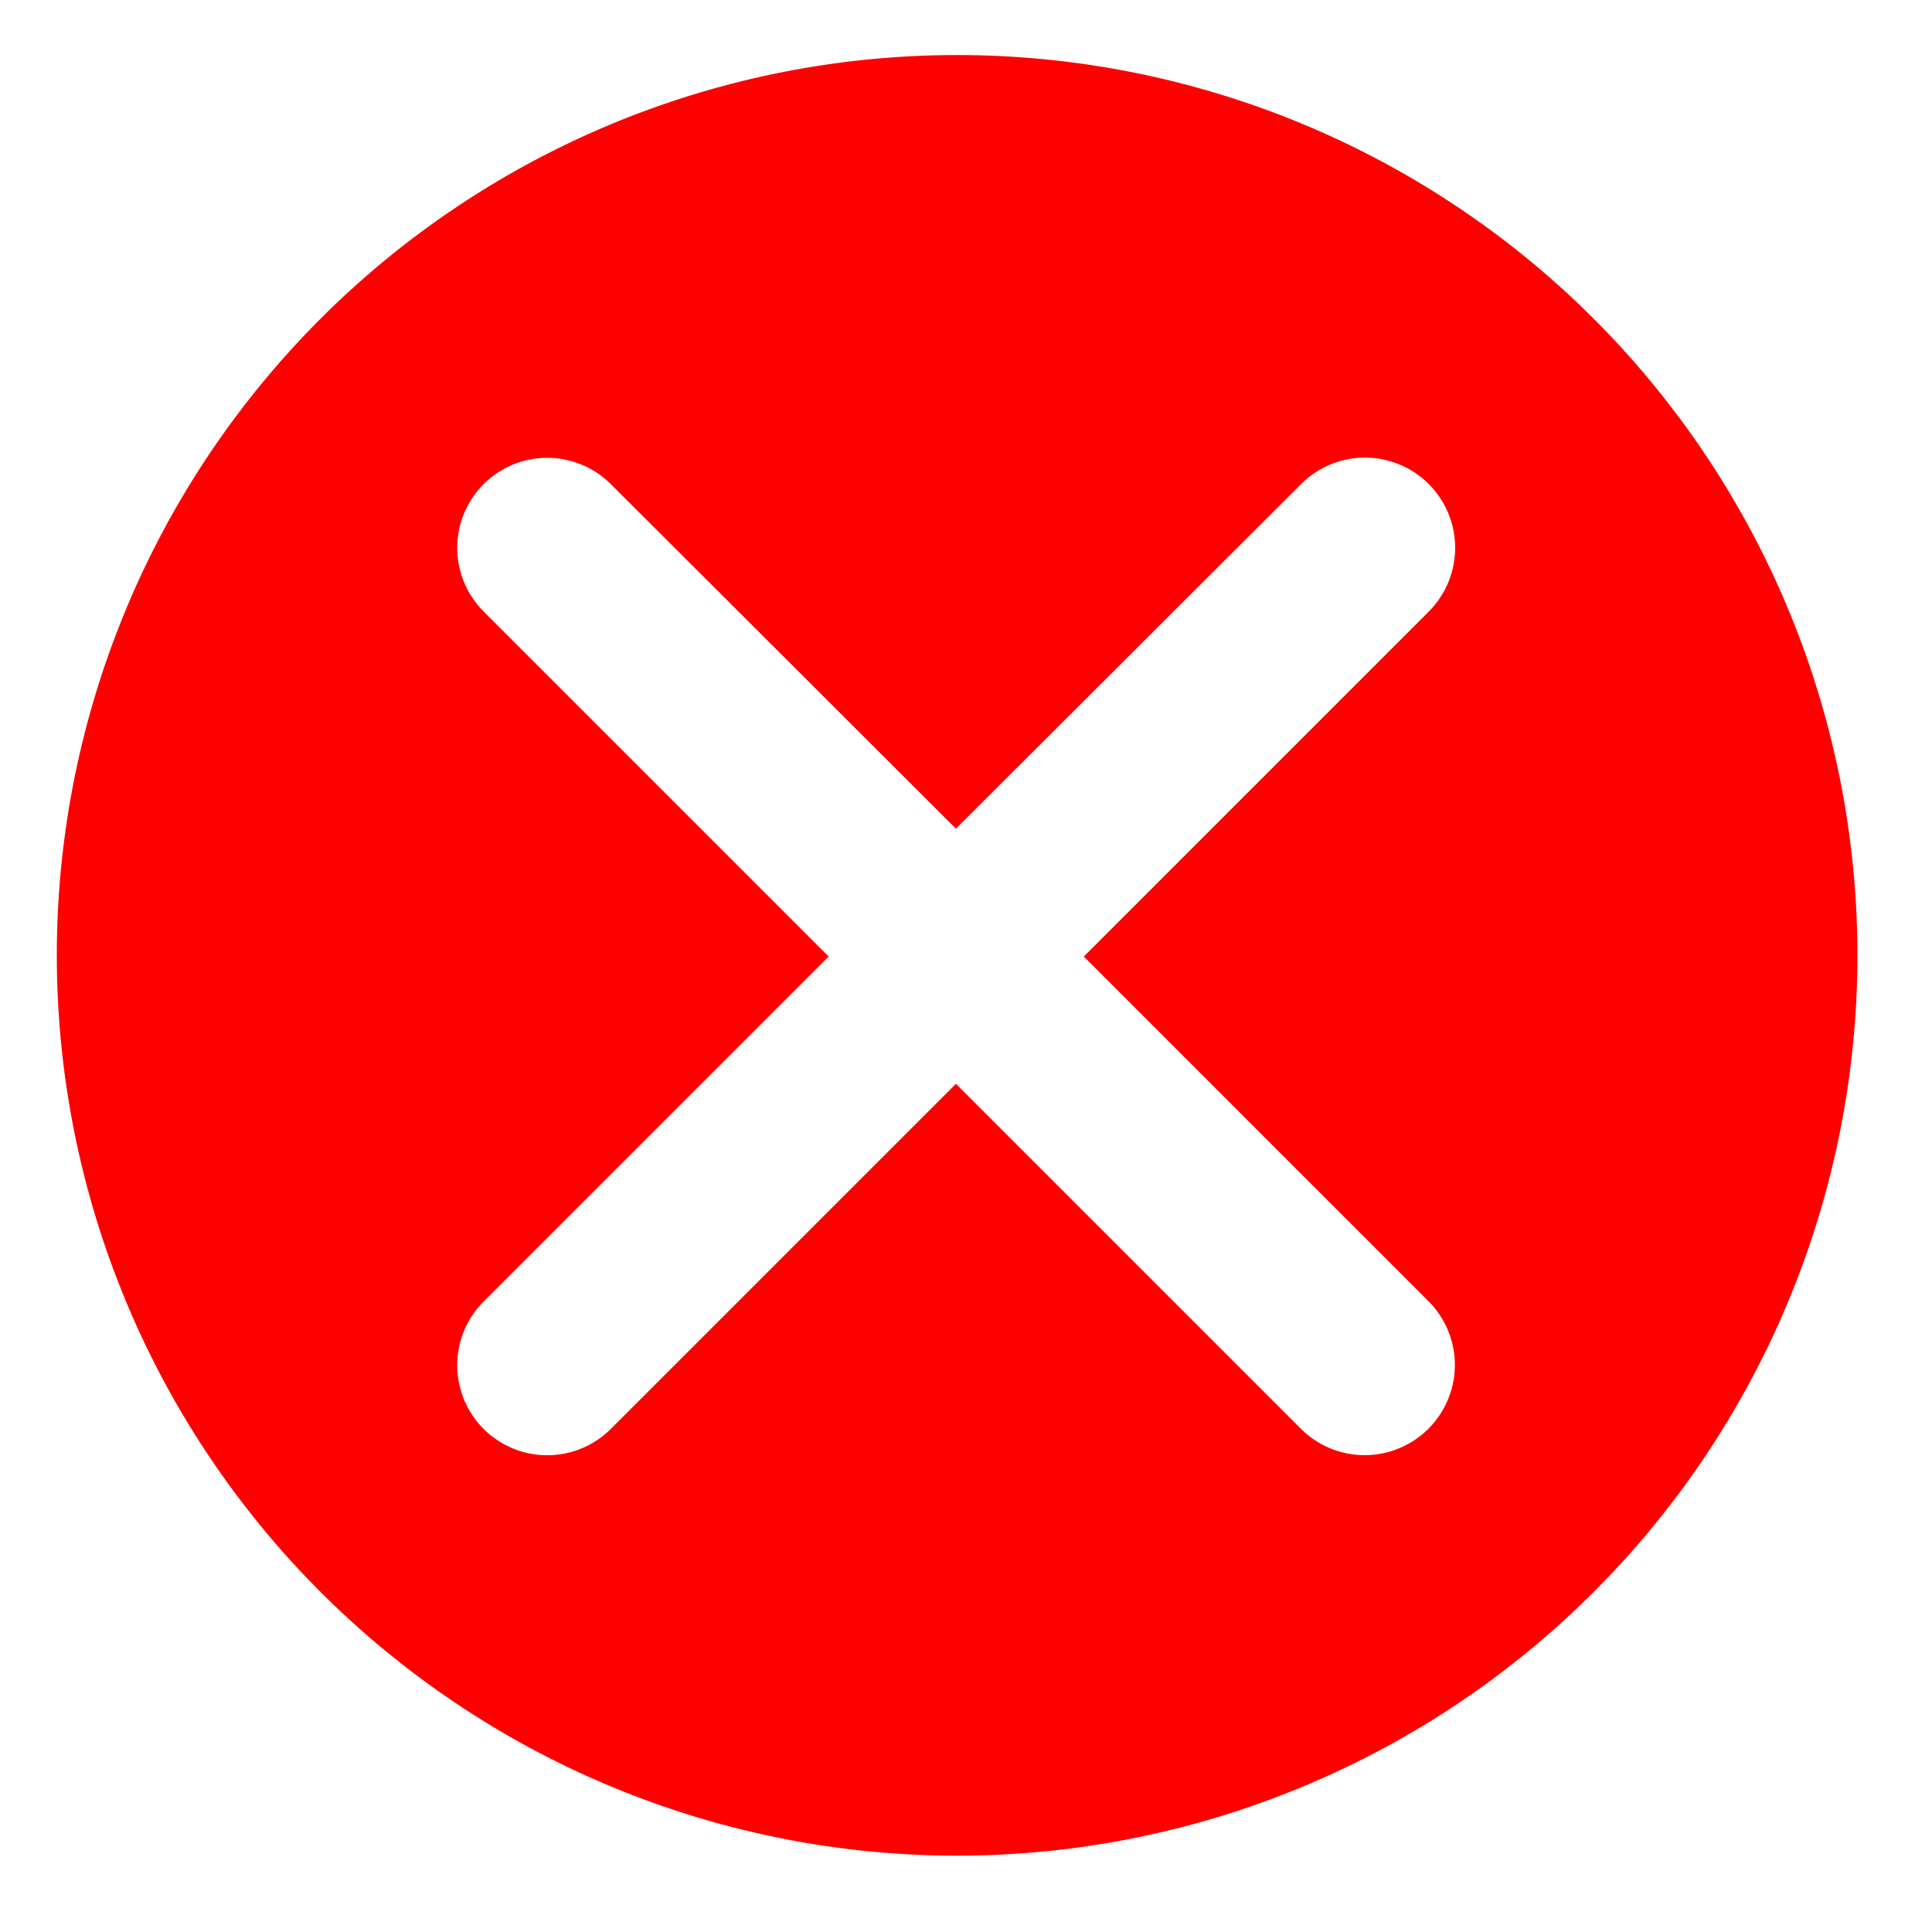
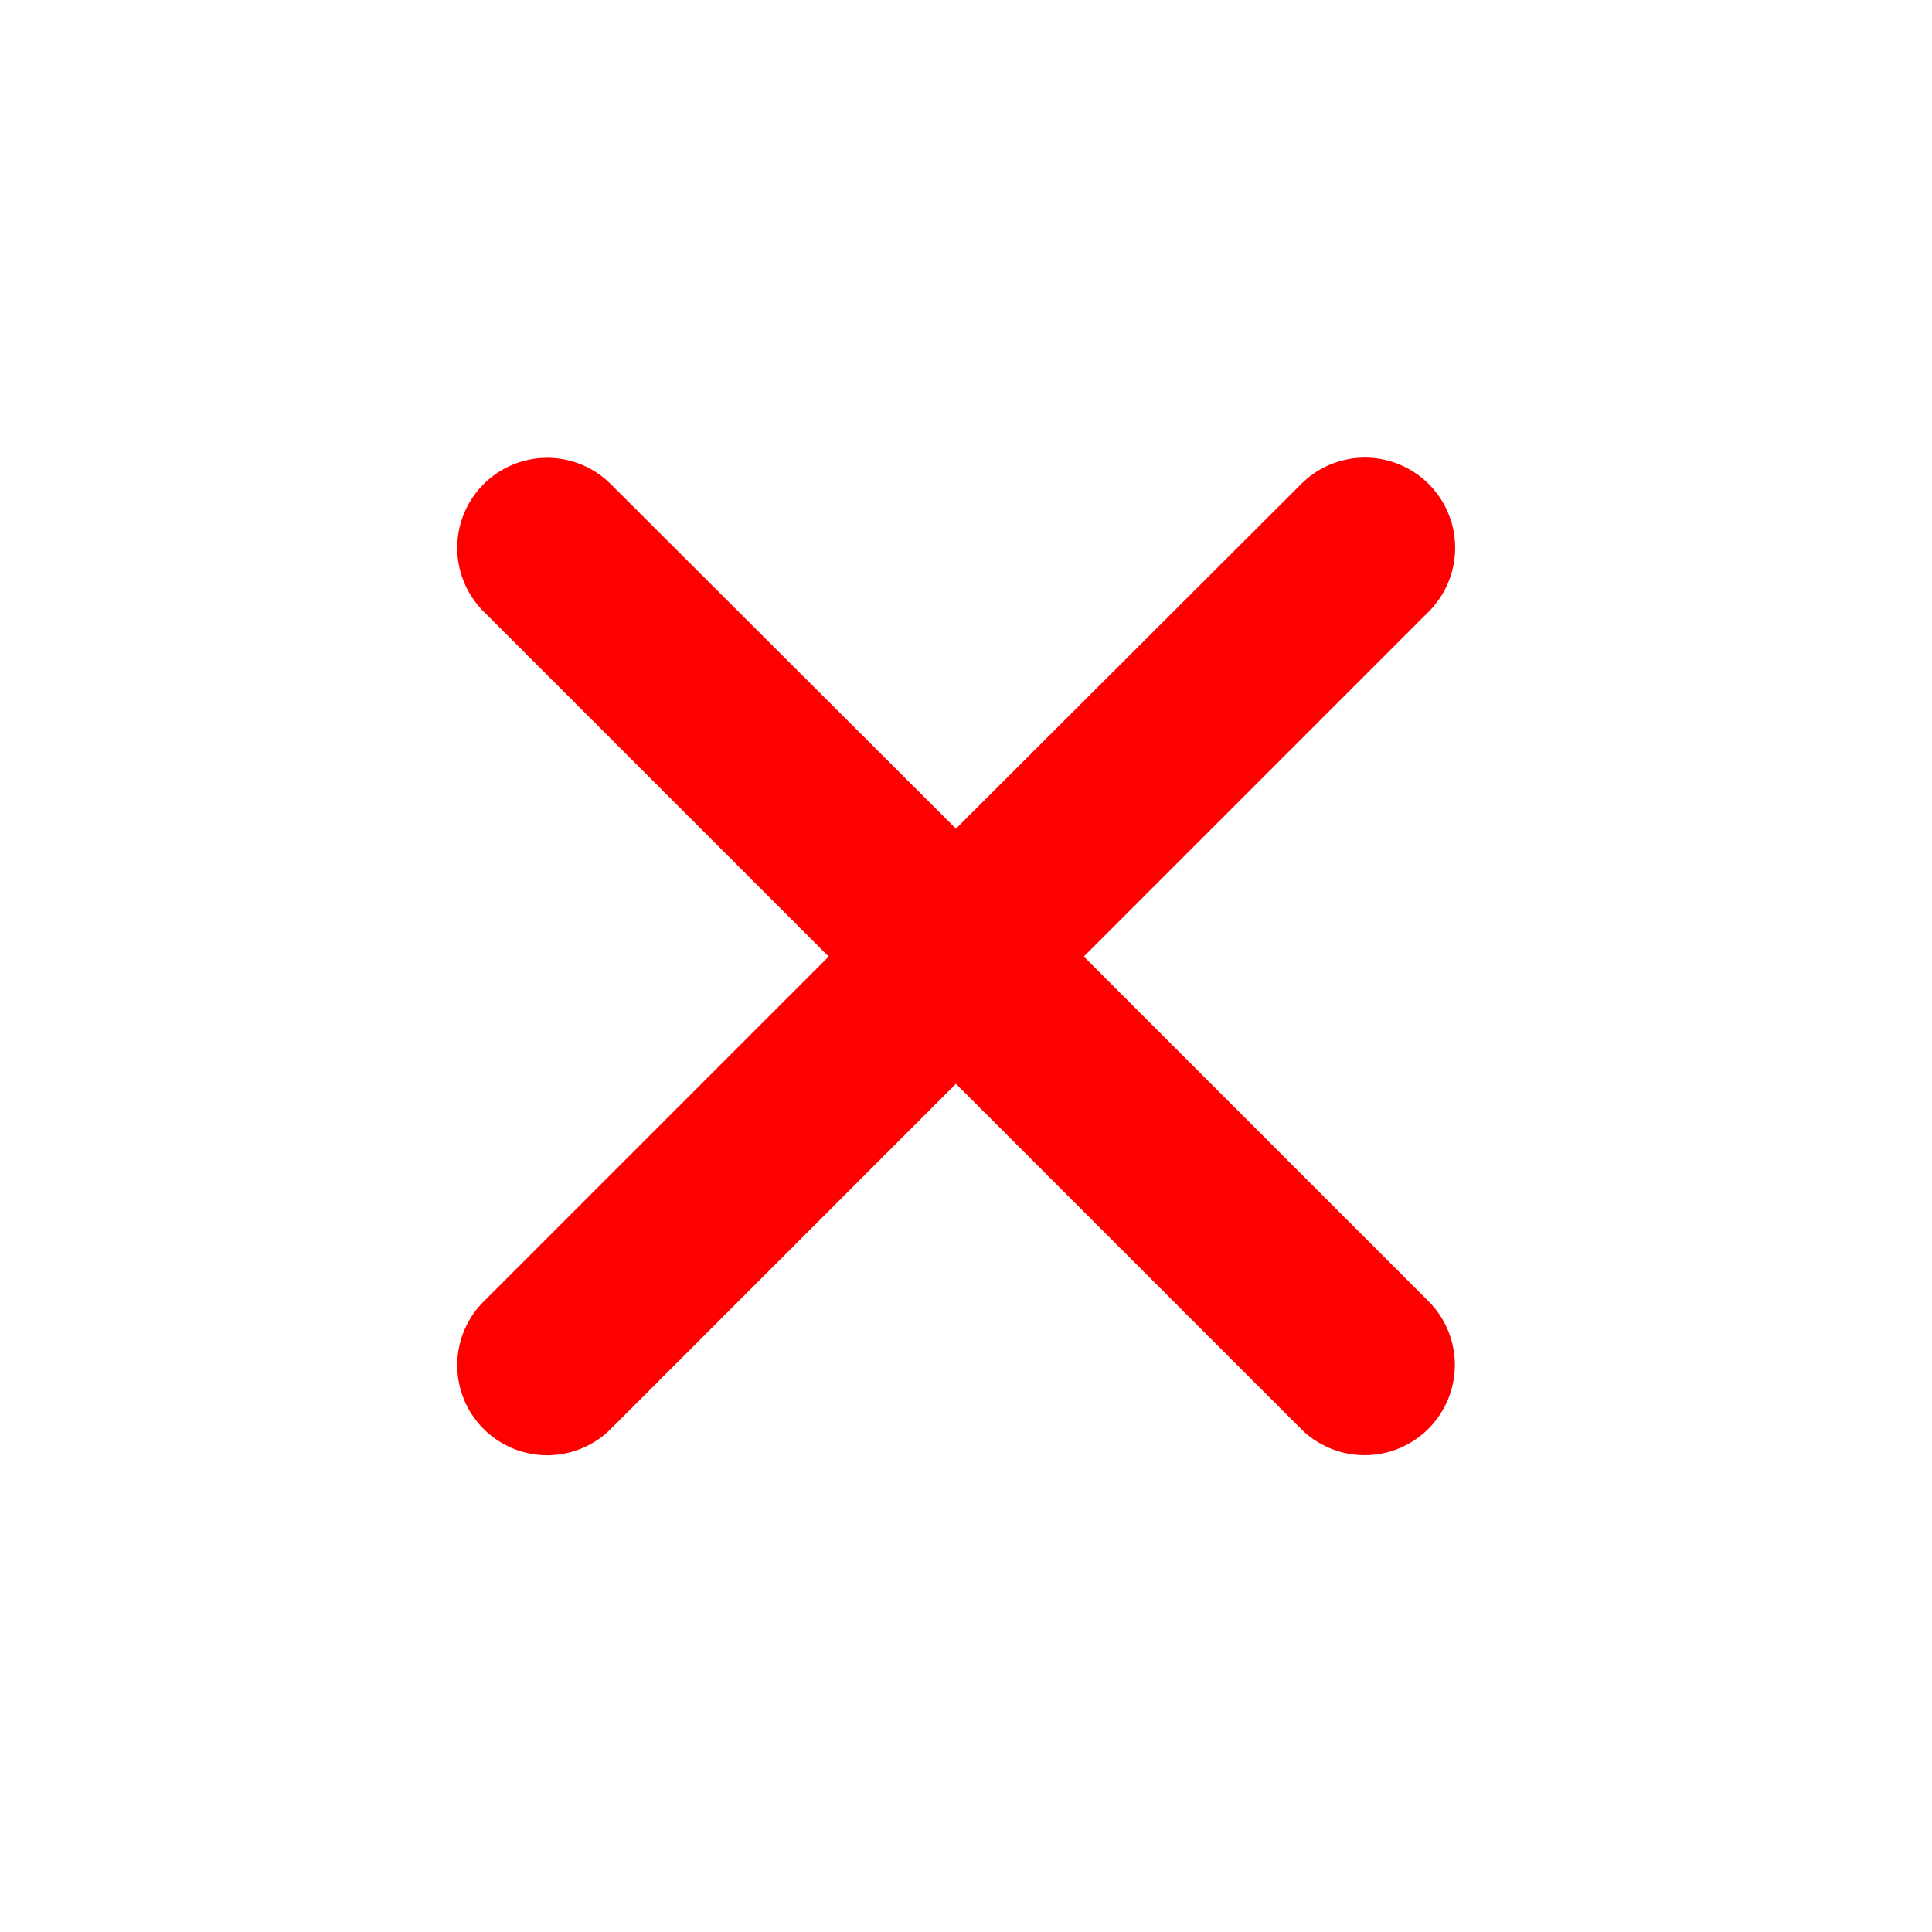
<svg xmlns="http://www.w3.org/2000/svg" fill="#000000" width="128" height="128" viewBox="-1.7 0 3.264 3.264" class="cf-icon-svg" version="1.1" id="svg1">
  <defs id="defs1" />
-   <path d="M 1.438,1.614 A 1.521,1.521 0 1 1 -0.084,0.093 1.521,1.521 0 0 1 1.438,1.614 Z m -1.307,0.002 0.583,-0.583 A 0.152,0.152 0 0 0 0.498,0.818 L -0.085,1.4 -0.668,0.818 A 0.152,0.152 0 0 0 -0.883,1.033 l 0.583,0.583 -0.583,0.583 a 0.152,0.152 0 0 0 0.215,0.215 l 0.583,-0.583 0.583,0.583 A 0.152,0.152 0 0 0 0.713,2.198 Z" id="path1" style="display:inline;fill:#ff0000;fill-opacity:1;stroke-width:0.192" />
+   <path d="M 1.438,1.614 Z m -1.307,0.002 0.583,-0.583 A 0.152,0.152 0 0 0 0.498,0.818 L -0.085,1.4 -0.668,0.818 A 0.152,0.152 0 0 0 -0.883,1.033 l 0.583,0.583 -0.583,0.583 a 0.152,0.152 0 0 0 0.215,0.215 l 0.583,-0.583 0.583,0.583 A 0.152,0.152 0 0 0 0.713,2.198 Z" id="path1" style="display:inline;fill:#ff0000;fill-opacity:1;stroke-width:0.192" />
</svg>